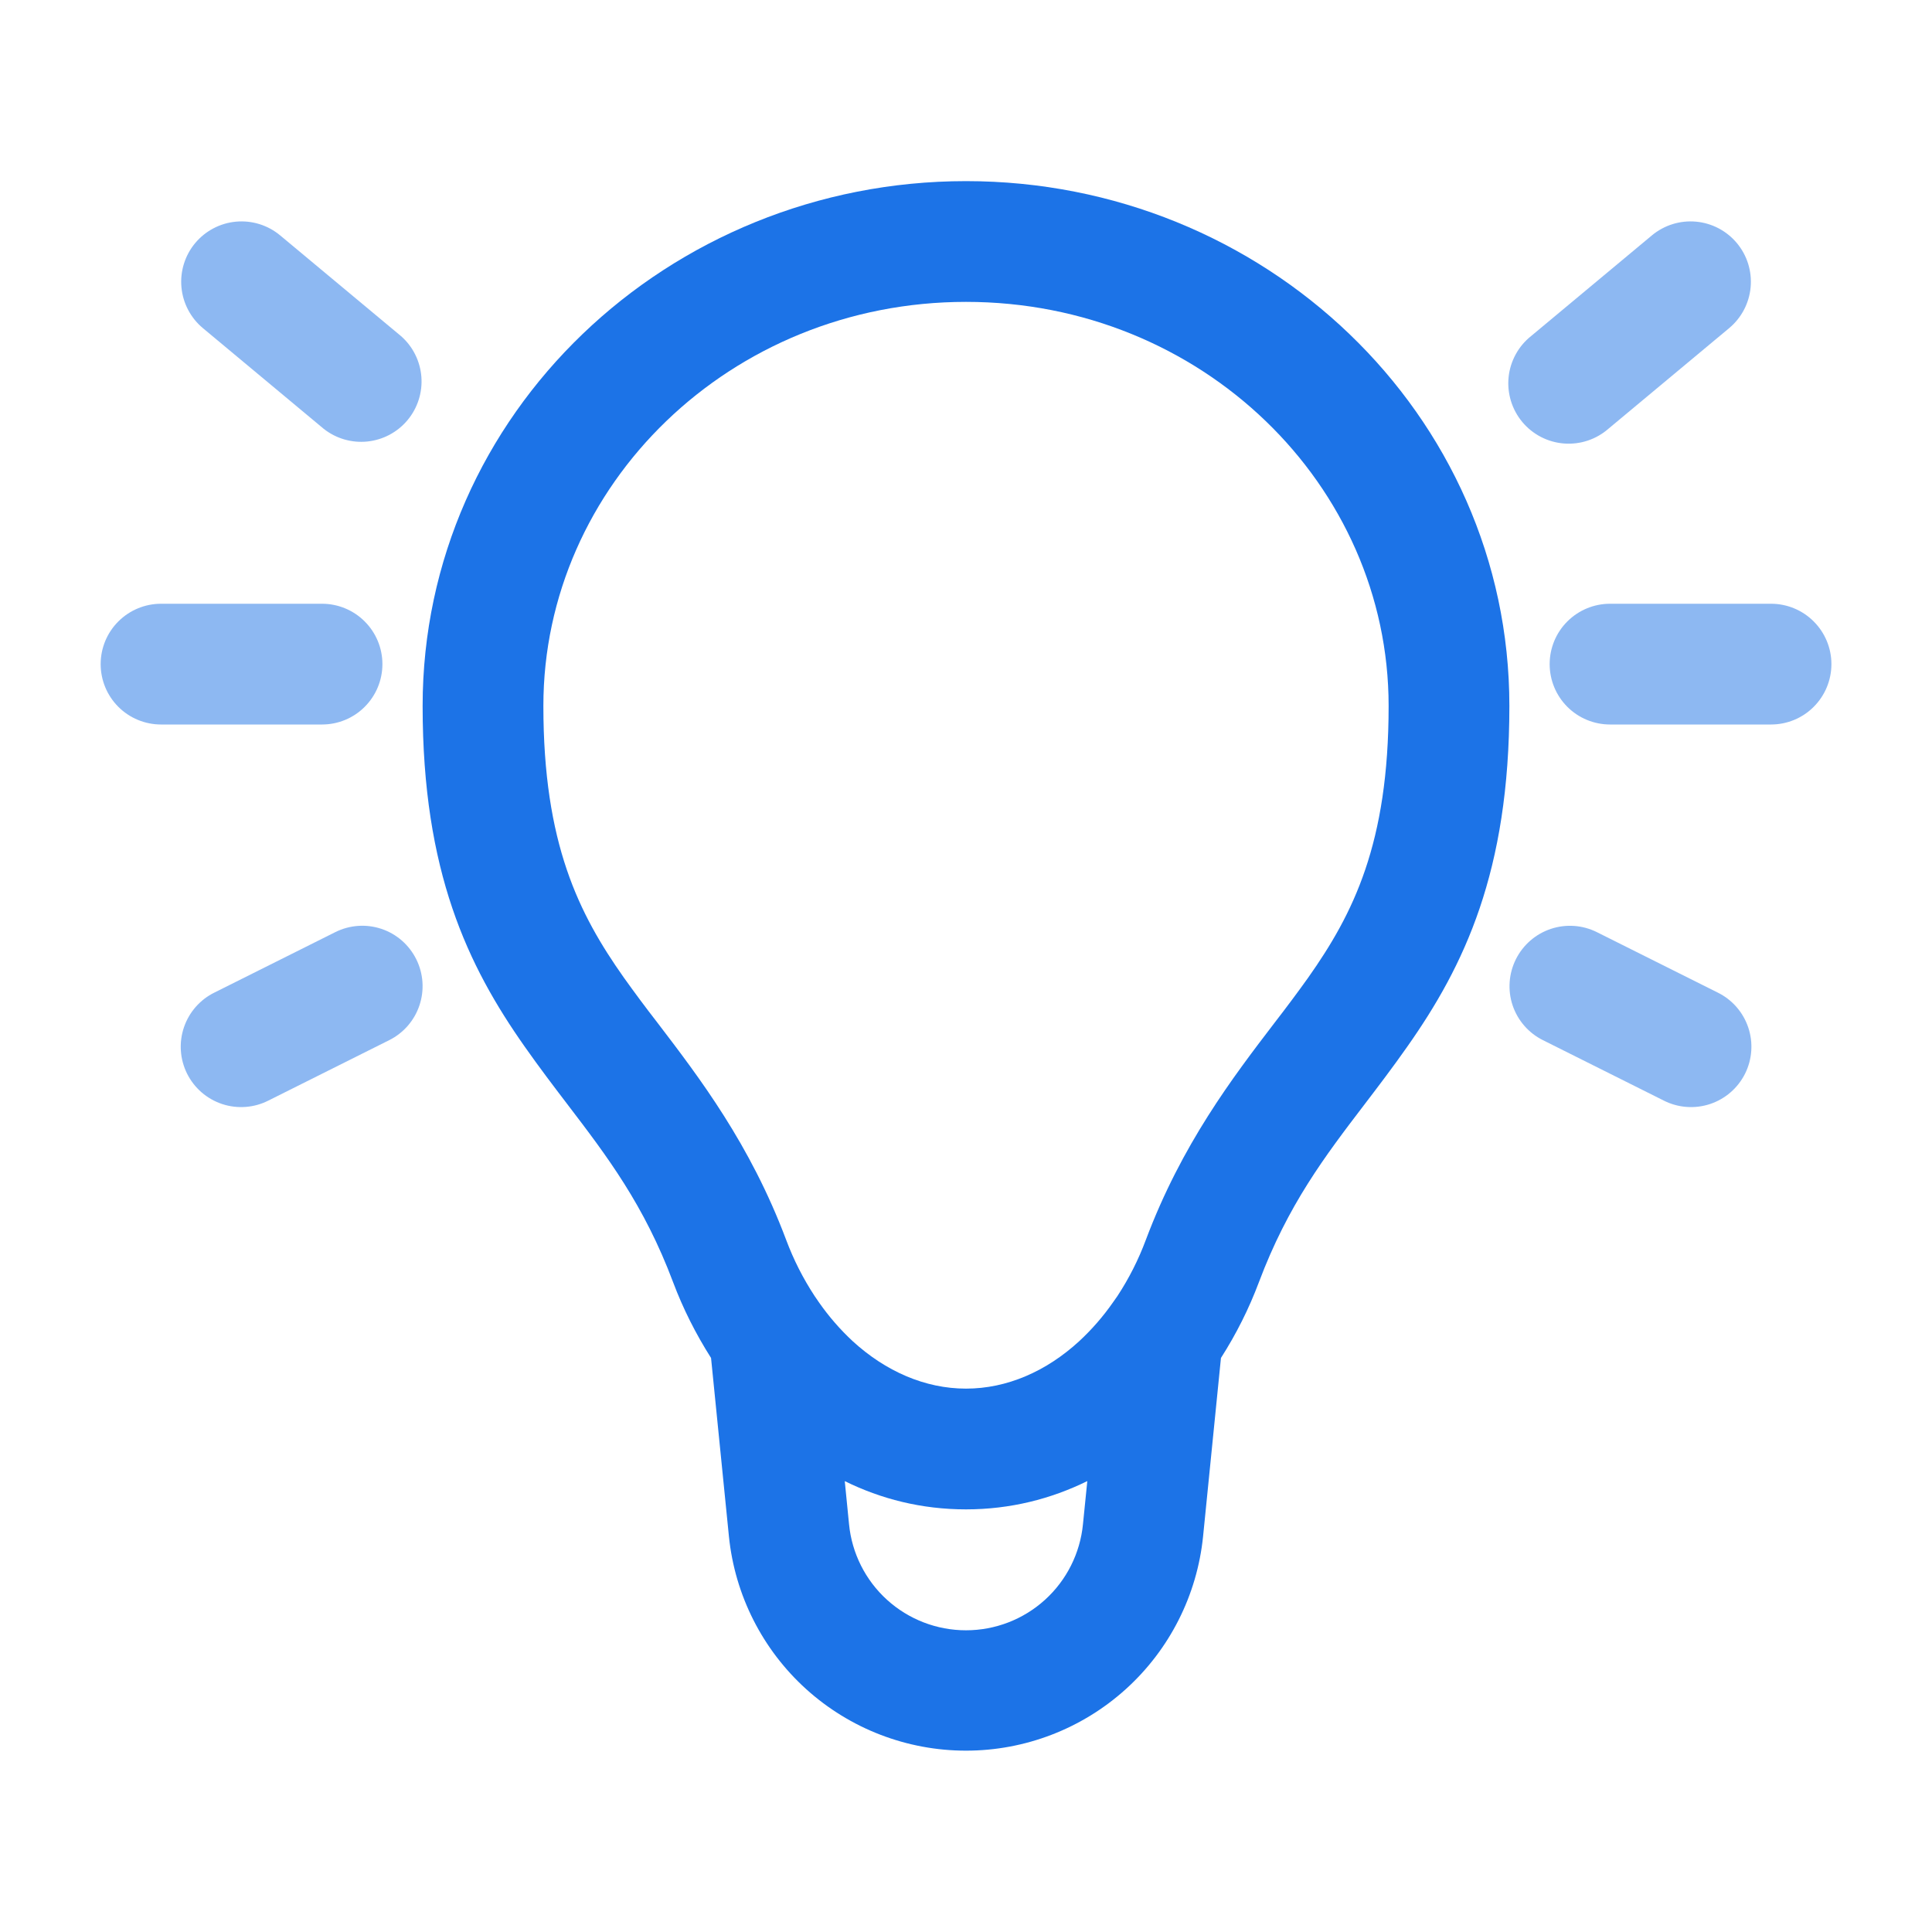
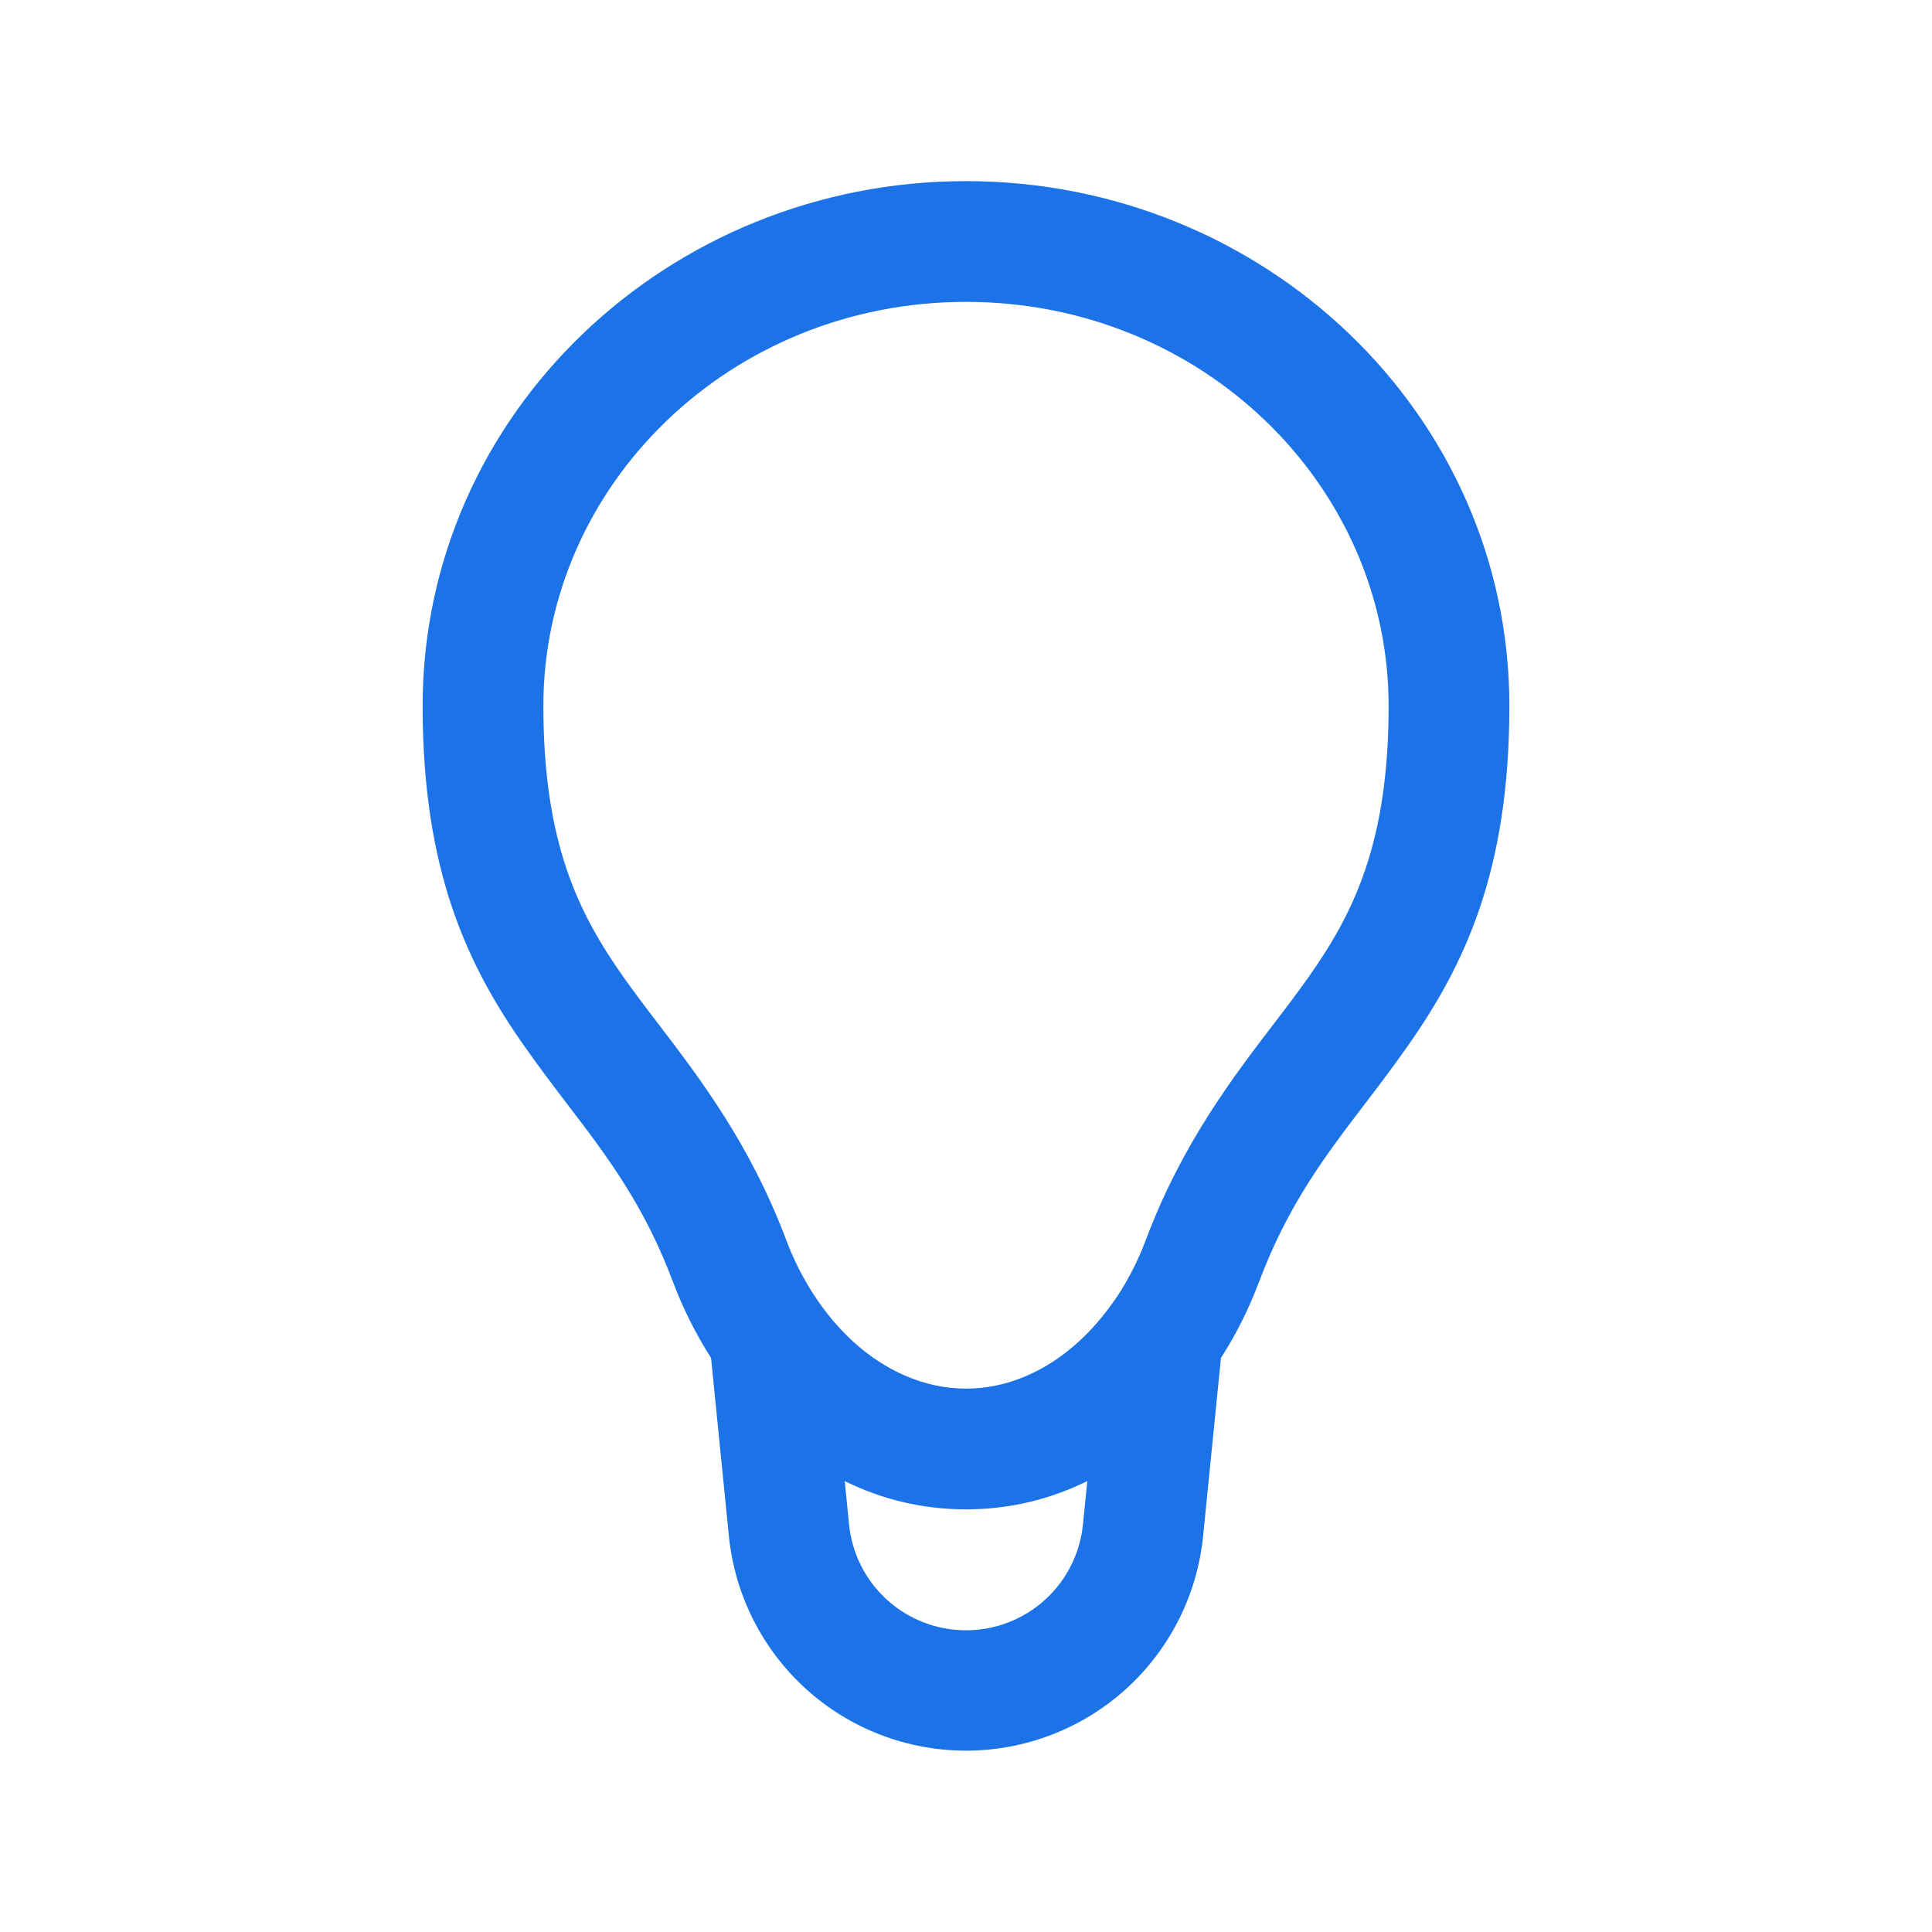
<svg xmlns="http://www.w3.org/2000/svg" width="80" height="80" viewBox="0 0 80 80" fill="none">
-   <path opacity="0.5" d="M8.081 10.067C8.506 9.558 9.115 9.238 9.775 9.178C10.435 9.118 11.092 9.323 11.601 9.747L16.601 13.914C17.093 14.343 17.396 14.948 17.448 15.599C17.499 16.249 17.294 16.894 16.876 17.396C16.458 17.897 15.861 18.215 15.211 18.282C14.562 18.349 13.913 18.159 13.401 17.754L8.401 13.587C7.892 13.162 7.573 12.553 7.513 11.893C7.453 11.233 7.657 10.576 8.081 10.067ZM71.921 10.067C72.346 10.576 72.55 11.233 72.49 11.893C72.43 12.553 72.11 13.162 71.601 13.587L66.601 17.754C66.35 17.973 66.058 18.14 65.742 18.245C65.425 18.35 65.091 18.39 64.759 18.364C64.426 18.338 64.103 18.246 63.807 18.093C63.511 17.939 63.248 17.729 63.035 17.473C62.821 17.216 62.661 16.92 62.564 16.601C62.467 16.282 62.434 15.947 62.468 15.616C62.502 15.284 62.603 14.963 62.763 14.671C62.923 14.378 63.14 14.121 63.401 13.914L68.401 9.747C68.911 9.323 69.567 9.118 70.228 9.178C70.888 9.238 71.497 9.558 71.921 10.067ZM4.168 27.5C4.168 26.837 4.431 26.201 4.9 25.733C5.369 25.264 6.005 25 6.668 25H13.335C13.998 25 14.634 25.264 15.102 25.733C15.571 26.201 15.835 26.837 15.835 27.5C15.835 28.163 15.571 28.799 15.102 29.268C14.634 29.737 13.998 30 13.335 30H6.668C6.005 30 5.369 29.737 4.9 29.268C4.431 28.799 4.168 28.163 4.168 27.5ZM64.168 27.5C64.168 26.837 64.431 26.201 64.9 25.733C65.369 25.264 66.005 25 66.668 25H73.335C73.998 25 74.634 25.264 75.102 25.733C75.571 26.201 75.835 26.837 75.835 27.5C75.835 28.163 75.571 28.799 75.102 29.268C74.634 29.737 73.998 30 73.335 30H66.668C66.005 30 65.369 29.737 64.9 29.268C64.431 28.799 64.168 28.163 64.168 27.5ZM17.235 39.717C17.531 40.31 17.58 40.996 17.37 41.625C17.161 42.254 16.711 42.773 16.118 43.07L11.118 45.57C10.824 45.72 10.503 45.81 10.174 45.835C9.845 45.86 9.514 45.82 9.201 45.717C8.888 45.613 8.598 45.449 8.348 45.233C8.099 45.017 7.895 44.754 7.747 44.459C7.6 44.164 7.512 43.842 7.49 43.513C7.467 43.184 7.51 42.854 7.616 42.541C7.722 42.229 7.888 41.94 8.106 41.692C8.324 41.444 8.588 41.242 8.885 41.097L13.885 38.597C14.478 38.301 15.164 38.252 15.793 38.462C16.422 38.672 16.939 39.124 17.235 39.717ZM62.771 39.717C63.068 39.125 63.587 38.674 64.215 38.464C64.843 38.254 65.528 38.302 66.121 38.597L71.121 41.097C71.418 41.242 71.682 41.444 71.9 41.692C72.118 41.94 72.284 42.229 72.39 42.541C72.496 42.854 72.539 43.184 72.516 43.513C72.494 43.842 72.406 44.164 72.259 44.459C72.111 44.754 71.907 45.017 71.657 45.233C71.408 45.449 71.118 45.613 70.805 45.717C70.491 45.82 70.161 45.86 69.832 45.835C69.503 45.81 69.182 45.72 68.888 45.57L63.888 43.07C63.295 42.774 62.843 42.254 62.633 41.626C62.423 40.997 62.475 40.31 62.771 39.717Z" fill="#1C73E7" />
  <path d="M40 12.5C49.76 12.5 57.5 20.083 57.5 29.233C57.5 34.933 56.033 37.837 54.173 40.477C53.751 41.068 53.288 41.69 52.783 42.343C51.037 44.627 48.937 47.377 47.447 51.34C47.143 52.157 46.748 52.938 46.27 53.667L46.083 53.933C45.675 54.517 45.206 55.056 44.683 55.54C43.33 56.78 41.703 57.5 40 57.5C38.3 57.5 36.67 56.78 35.313 55.54C34.791 55.055 34.321 54.515 33.913 53.93L33.73 53.663C33.252 52.935 32.858 52.156 32.553 51.34C31.063 47.373 28.963 44.627 27.217 42.34C26.741 41.727 26.278 41.105 25.827 40.473C23.97 37.84 22.5 34.933 22.5 29.23C22.5 20.083 30.243 12.5 40 12.5ZM50.557 56.23C51.197 55.23 51.723 54.173 52.127 53.097C53.333 49.887 54.853 47.89 56.52 45.707C57.087 44.963 57.67 44.197 58.263 43.353C60.63 39.993 62.5 36.103 62.5 29.23C62.5 17.137 52.333 7.5 40 7.5C27.667 7.5 17.5 17.137 17.5 29.233C17.5 36.1 19.37 39.993 21.737 43.353C22.33 44.197 22.913 44.963 23.48 45.707C25.147 47.89 26.667 49.887 27.873 53.097C28.277 54.173 28.807 55.23 29.443 56.23L30.183 63.617C30.429 66.049 31.57 68.304 33.383 69.944C35.197 71.583 37.555 72.491 40 72.491C42.445 72.491 44.803 71.583 46.617 69.944C48.431 68.304 49.571 66.049 49.817 63.617L50.557 56.23ZM45.023 61.33L44.843 63.117C44.725 64.319 44.164 65.435 43.269 66.246C42.373 67.058 41.208 67.507 40 67.507C38.792 67.507 37.627 67.058 36.731 66.246C35.836 65.435 35.275 64.319 35.157 63.117L34.98 61.33C36.48 62.07 38.163 62.5 40 62.5C41.833 62.5 43.52 62.067 45.02 61.33" fill="#1C73E7" />
</svg>